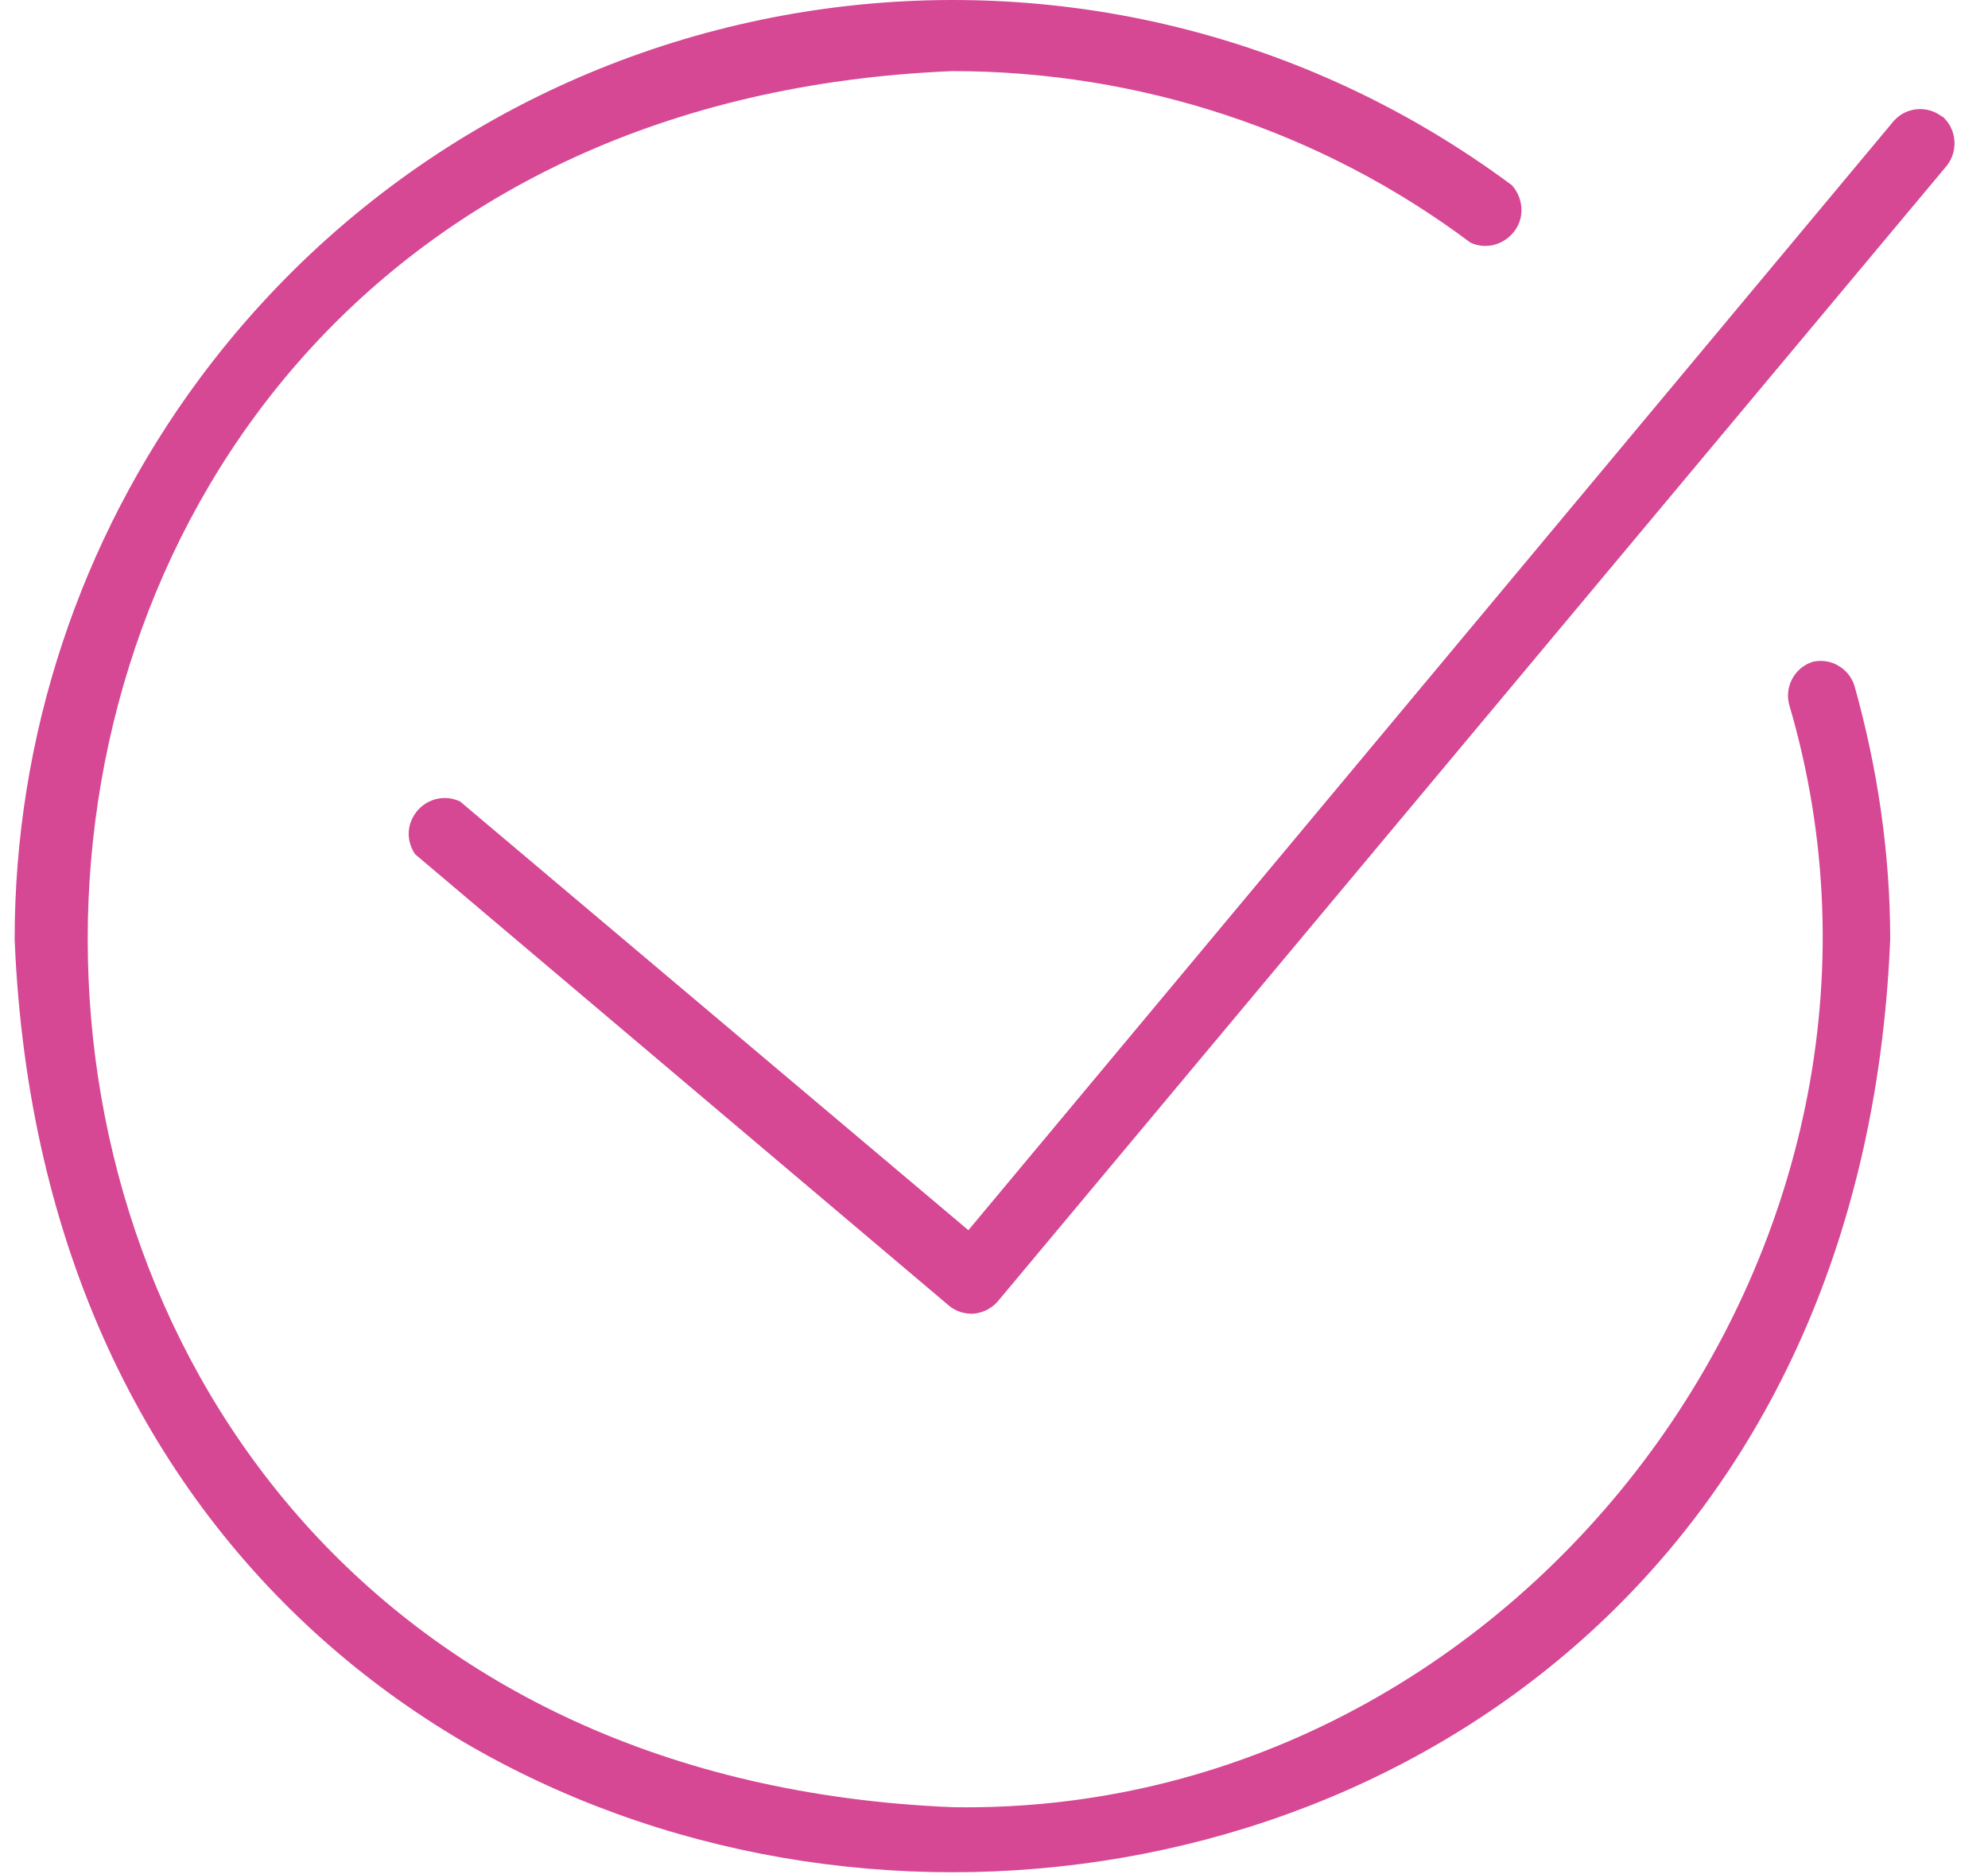
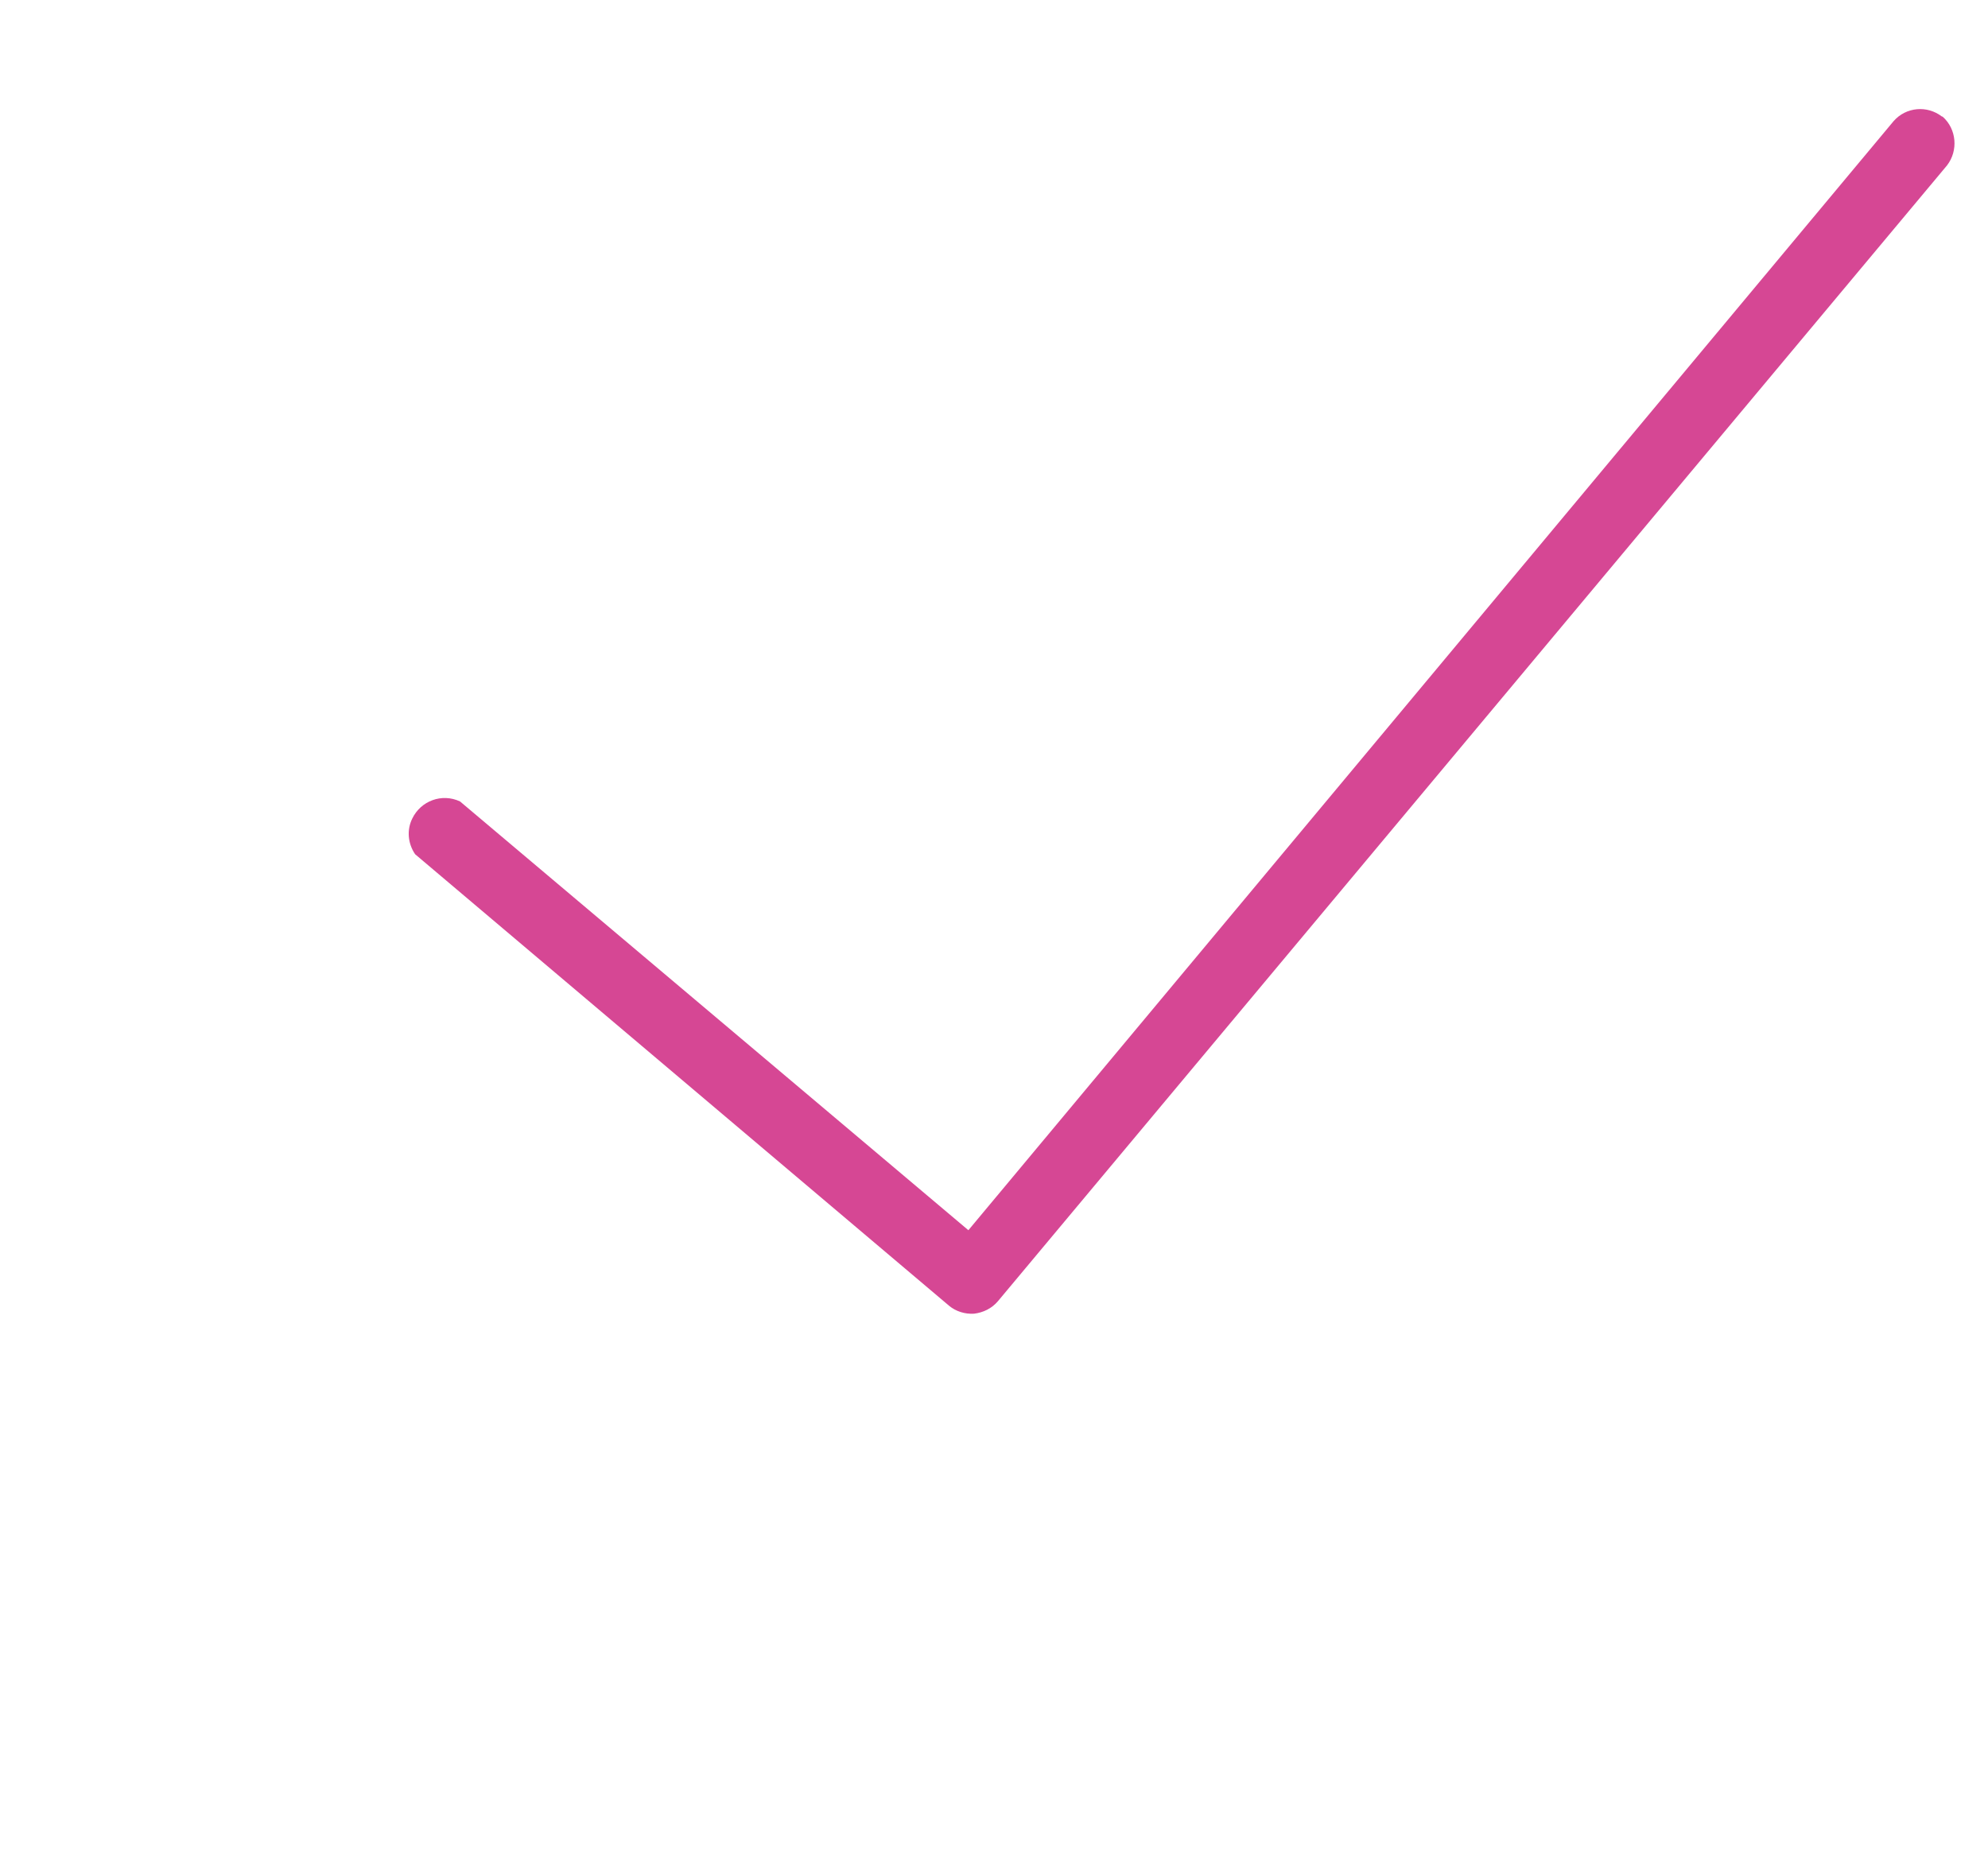
<svg xmlns="http://www.w3.org/2000/svg" width="35" height="33" viewBox="0 0 35 33" fill="none">
  <path d="M34.189 2.052C33.929 1.852 33.559 1.882 33.339 2.132L17.049 21.662L8.099 14.112C7.779 13.962 7.409 14.102 7.259 14.412C7.159 14.612 7.179 14.852 7.309 15.042L16.709 22.992C16.829 23.092 16.989 23.142 17.149 23.132C17.309 23.112 17.459 23.042 17.569 22.912L34.279 2.912C34.479 2.652 34.449 2.272 34.199 2.052H34.189Z" fill="#D64794" />
-   <path d="M31.918 11.652C31.598 11.752 31.418 12.082 31.498 12.402C34.308 21.932 26.738 31.982 16.778 31.822C-3.532 30.992 -3.532 2.092 16.768 1.252C20.058 1.252 23.258 2.302 25.888 4.272C26.208 4.422 26.578 4.272 26.728 3.962C26.838 3.732 26.788 3.452 26.618 3.262C19.298 -2.178 8.958 -0.658 3.518 6.662C1.398 9.522 0.258 12.982 0.258 16.542C1.158 38.442 32.378 38.442 33.278 16.542C33.278 15.032 33.058 13.532 32.648 12.072C32.548 11.762 32.228 11.582 31.918 11.652Z" fill="#D64794" />
</svg>